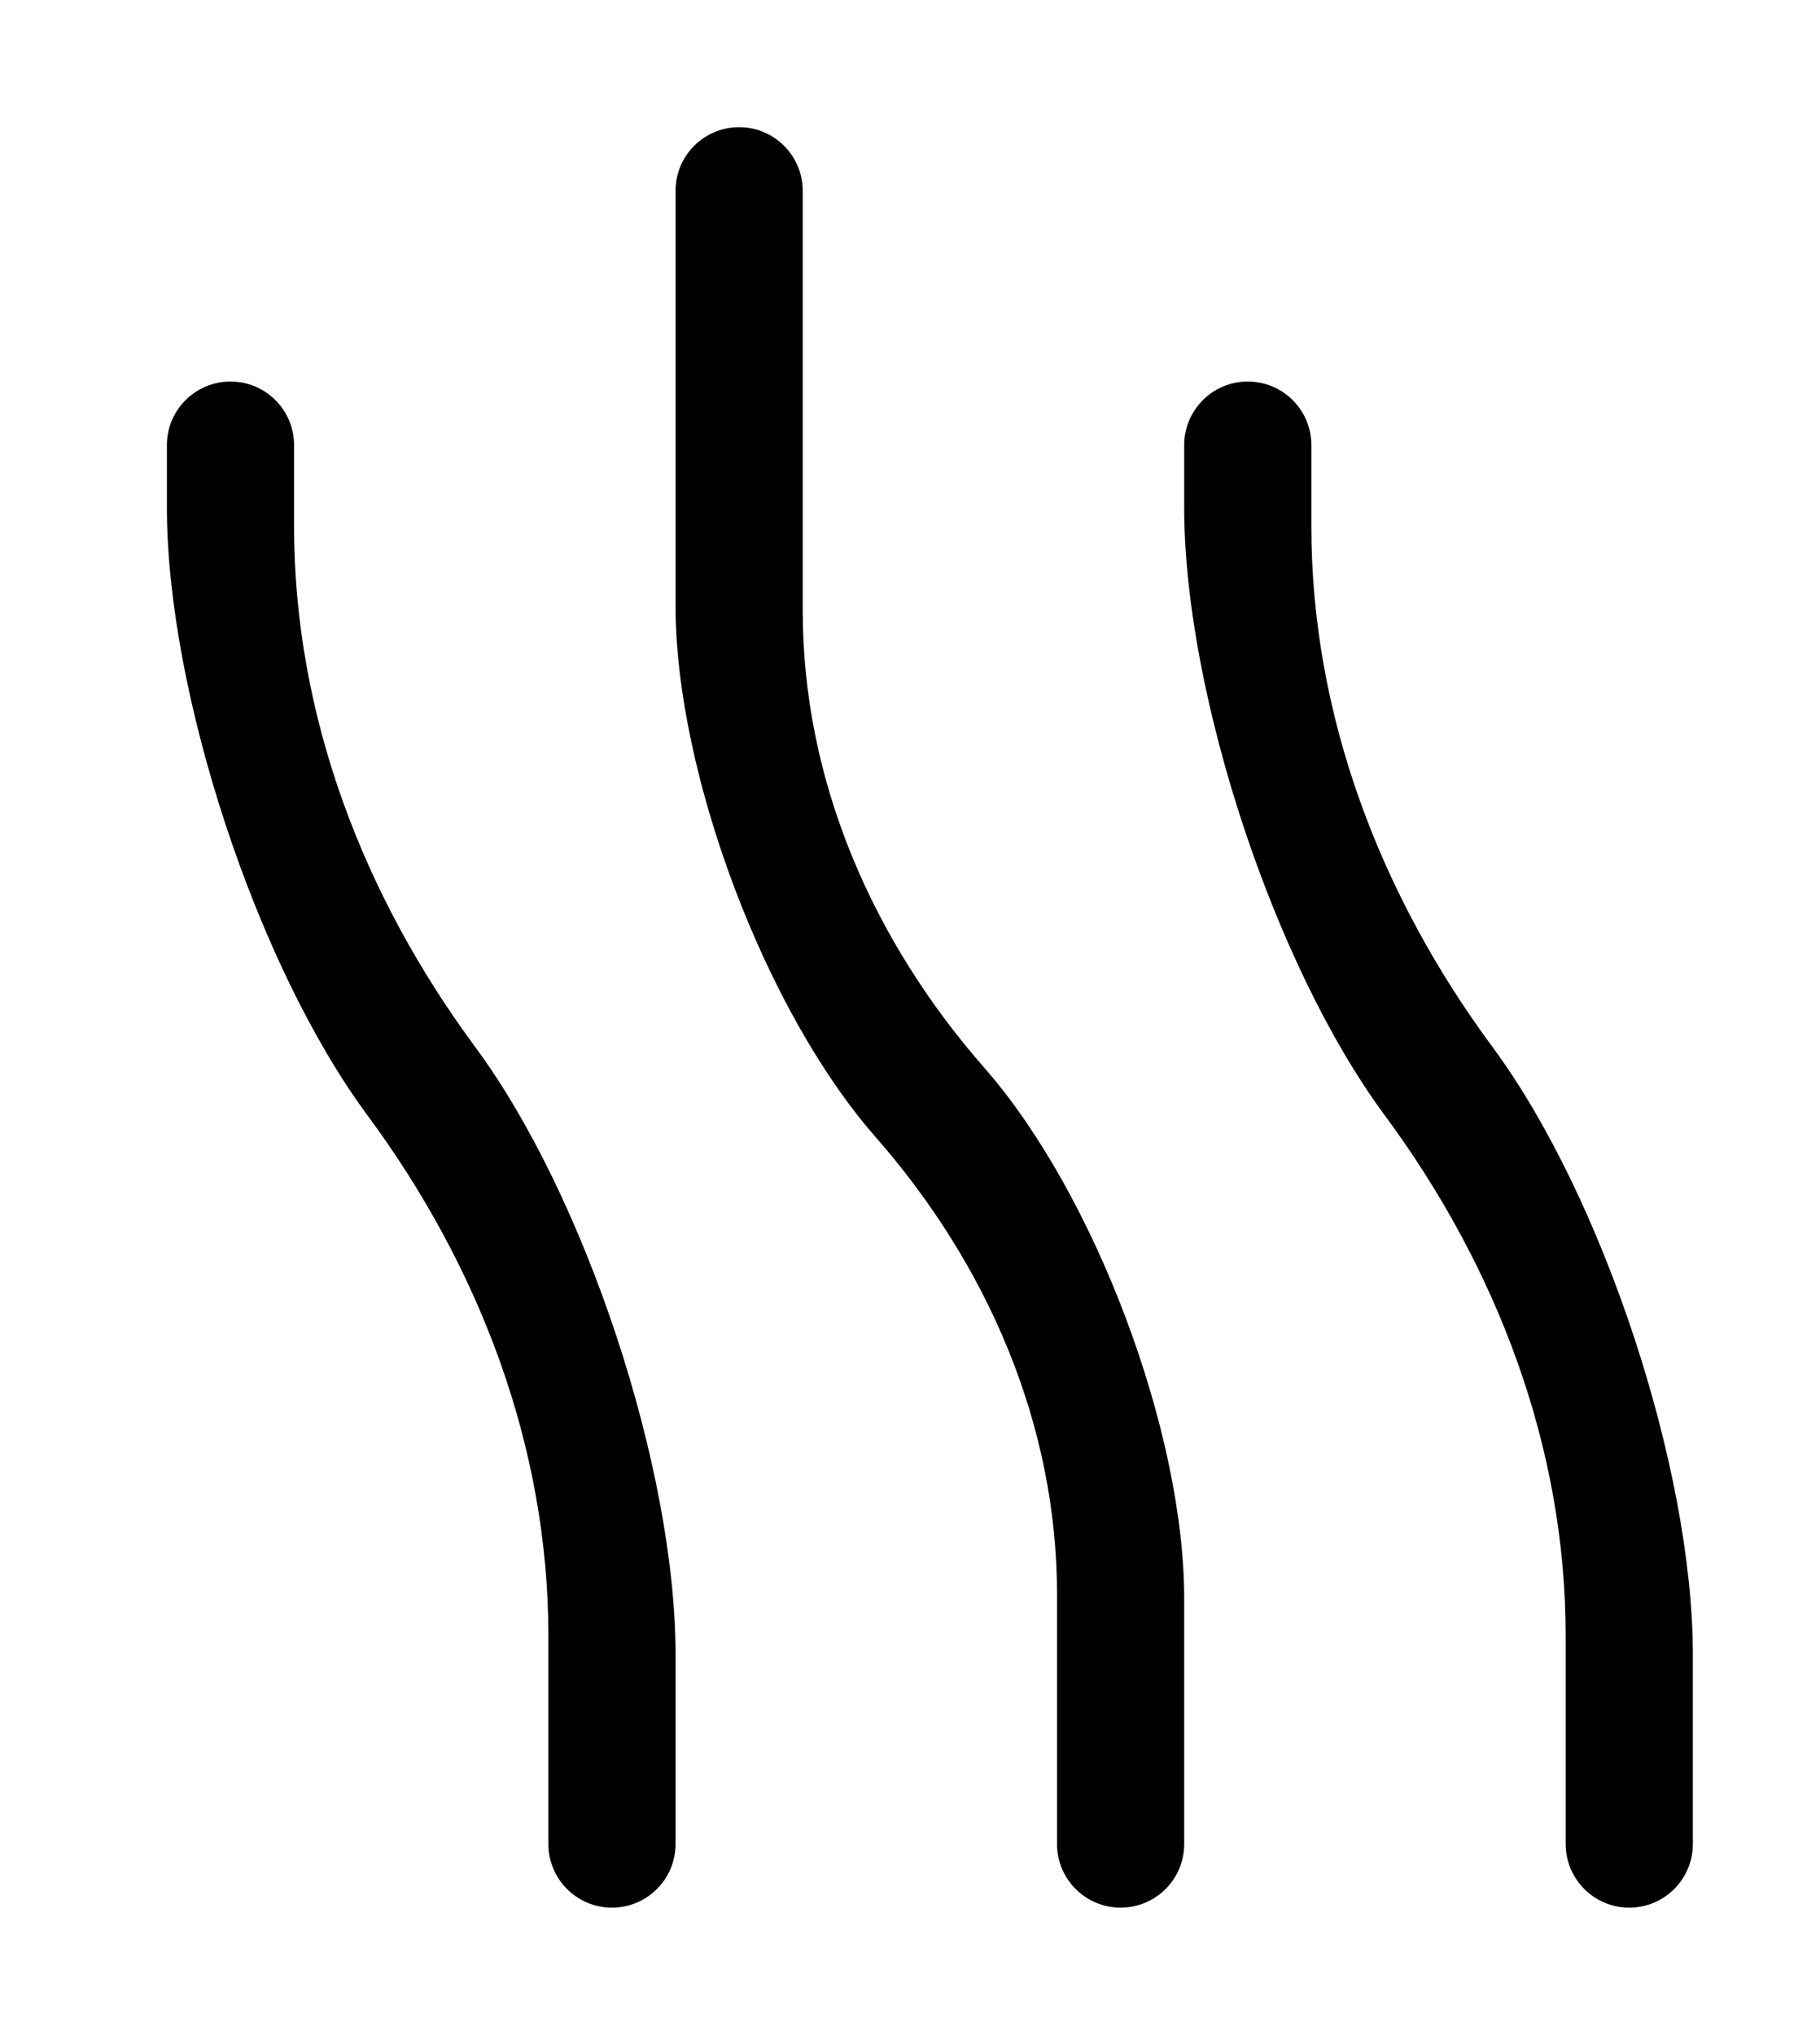
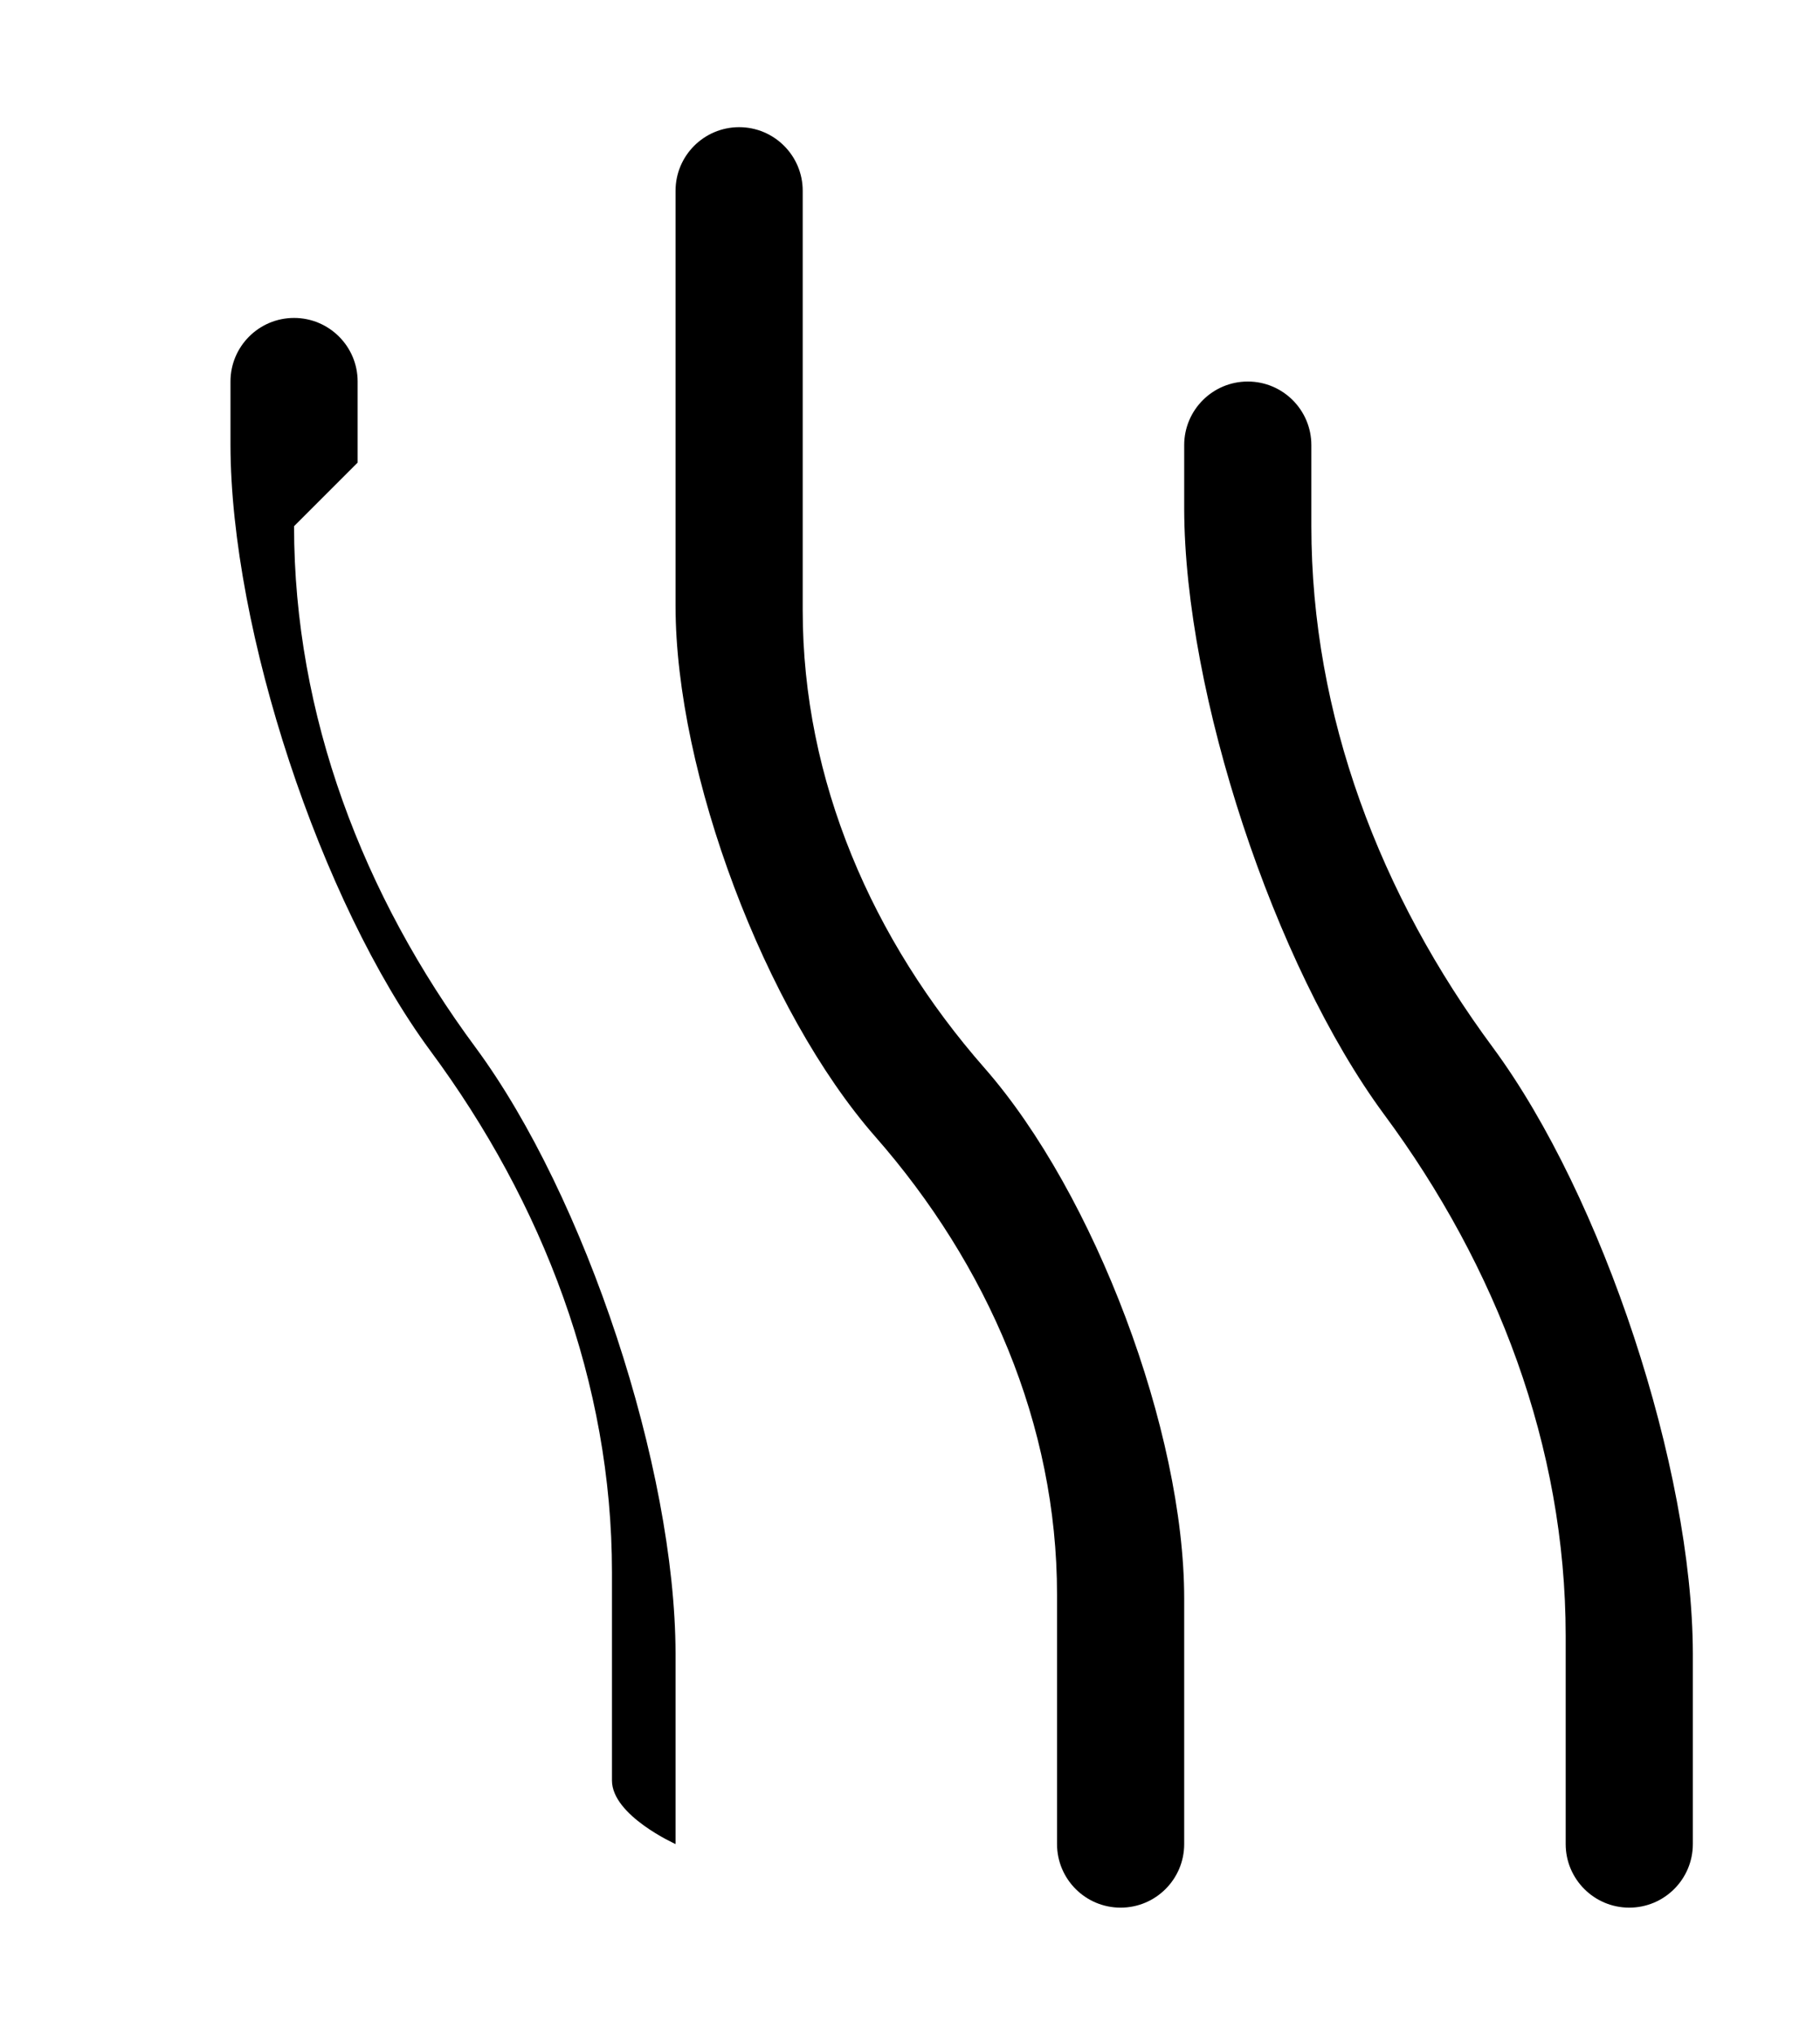
<svg xmlns="http://www.w3.org/2000/svg" version="1.1" viewBox="-10 0 458 512">
-   <path fill="currentColor" d="M192 153.59c0 42.8 17.51 82.94 45.73 115.12c27.749 31.626 50.27 91.441 50.27 133.515v0.186v61.59c0 8.832 -7.168 16 -16 16s-16 -7.168 -16 -16v-62.77c0 -42.851 -17.51 -83.04 -45.74 -115.23 c-27.743 -31.648 -50.26 -91.489 -50.26 -133.575v-0.175v-104.25c0 -8.832 7.168 -16 16 -16s16 7.168 16 16v105.59zM64 132.4c0 47.6 17.35 92.92 45.71 131.21c27.662 37.511 50.191 105.782 50.29 152.39v48c0 8.832 -7.168 16 -16 16 s-16 -7.168 -16 -16v-52.4c0 -47.6 -17.35 -92.92 -45.71 -131.21c-27.662 -37.511 -50.191 -105.782 -50.29 -152.39v-16c0 -8.832 7.168 -16 16 -16s16 7.168 16 16v20.4zM365.71 263.61c27.662 37.511 50.191 105.782 50.29 152.39v48 c0 8.832 -7.168 16 -16 16s-16 -7.168 -16 -16v-52.4c0 -47.6 -17.35 -92.92 -45.71 -131.21c-27.662 -37.511 -50.191 -105.782 -50.29 -152.39v-16c0 -8.832 7.168 -16 16 -16s16 7.168 16 16v20.4c0 47.6 17.35 92.92 45.71 131.21z " />
+   <path fill="currentColor" d="M192 153.59c0 42.8 17.51 82.94 45.73 115.12c27.749 31.626 50.27 91.441 50.27 133.515v0.186v61.59c0 8.832 -7.168 16 -16 16s-16 -7.168 -16 -16v-62.77c0 -42.851 -17.51 -83.04 -45.74 -115.23 c-27.743 -31.648 -50.26 -91.489 -50.26 -133.575v-0.175v-104.25c0 -8.832 7.168 -16 16 -16s16 7.168 16 16v105.59zM64 132.4c0 47.6 17.35 92.92 45.71 131.21c27.662 37.511 50.191 105.782 50.29 152.39v48s-16 -7.168 -16 -16v-52.4c0 -47.6 -17.35 -92.92 -45.71 -131.21c-27.662 -37.511 -50.191 -105.782 -50.29 -152.39v-16c0 -8.832 7.168 -16 16 -16s16 7.168 16 16v20.4zM365.71 263.61c27.662 37.511 50.191 105.782 50.29 152.39v48 c0 8.832 -7.168 16 -16 16s-16 -7.168 -16 -16v-52.4c0 -47.6 -17.35 -92.92 -45.71 -131.21c-27.662 -37.511 -50.191 -105.782 -50.29 -152.39v-16c0 -8.832 7.168 -16 16 -16s16 7.168 16 16v20.4c0 47.6 17.35 92.92 45.71 131.21z " />
</svg>